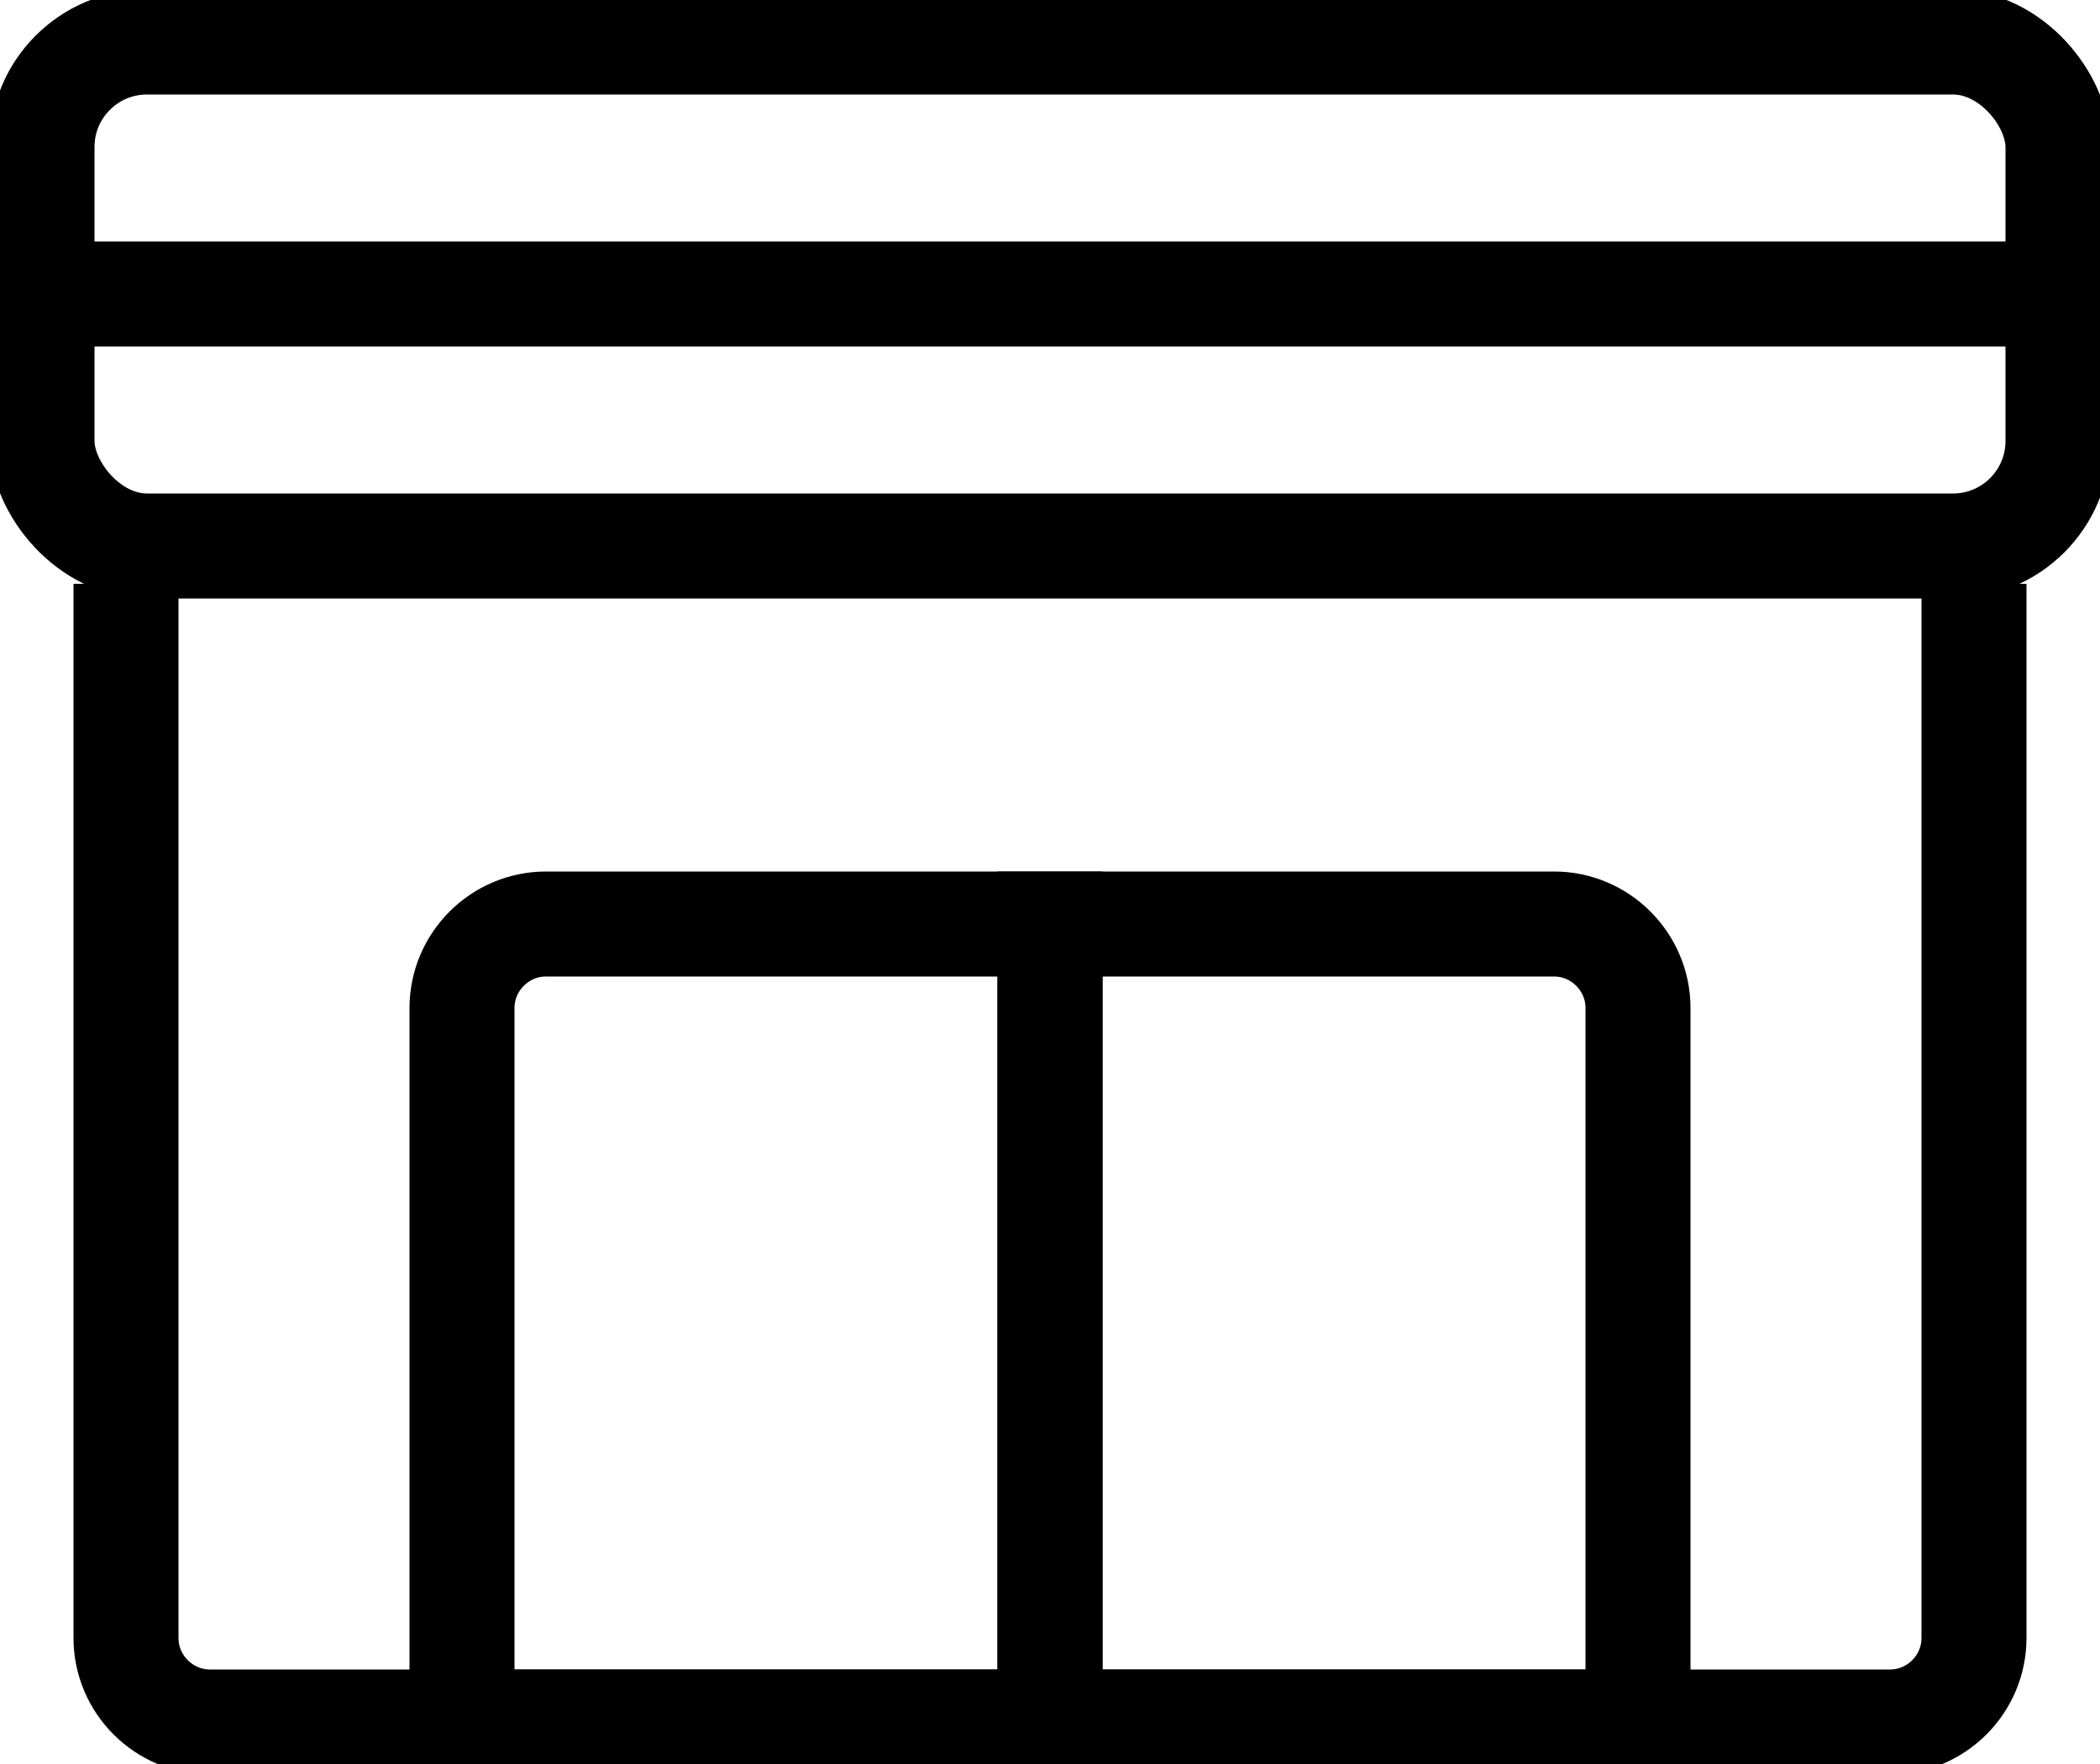
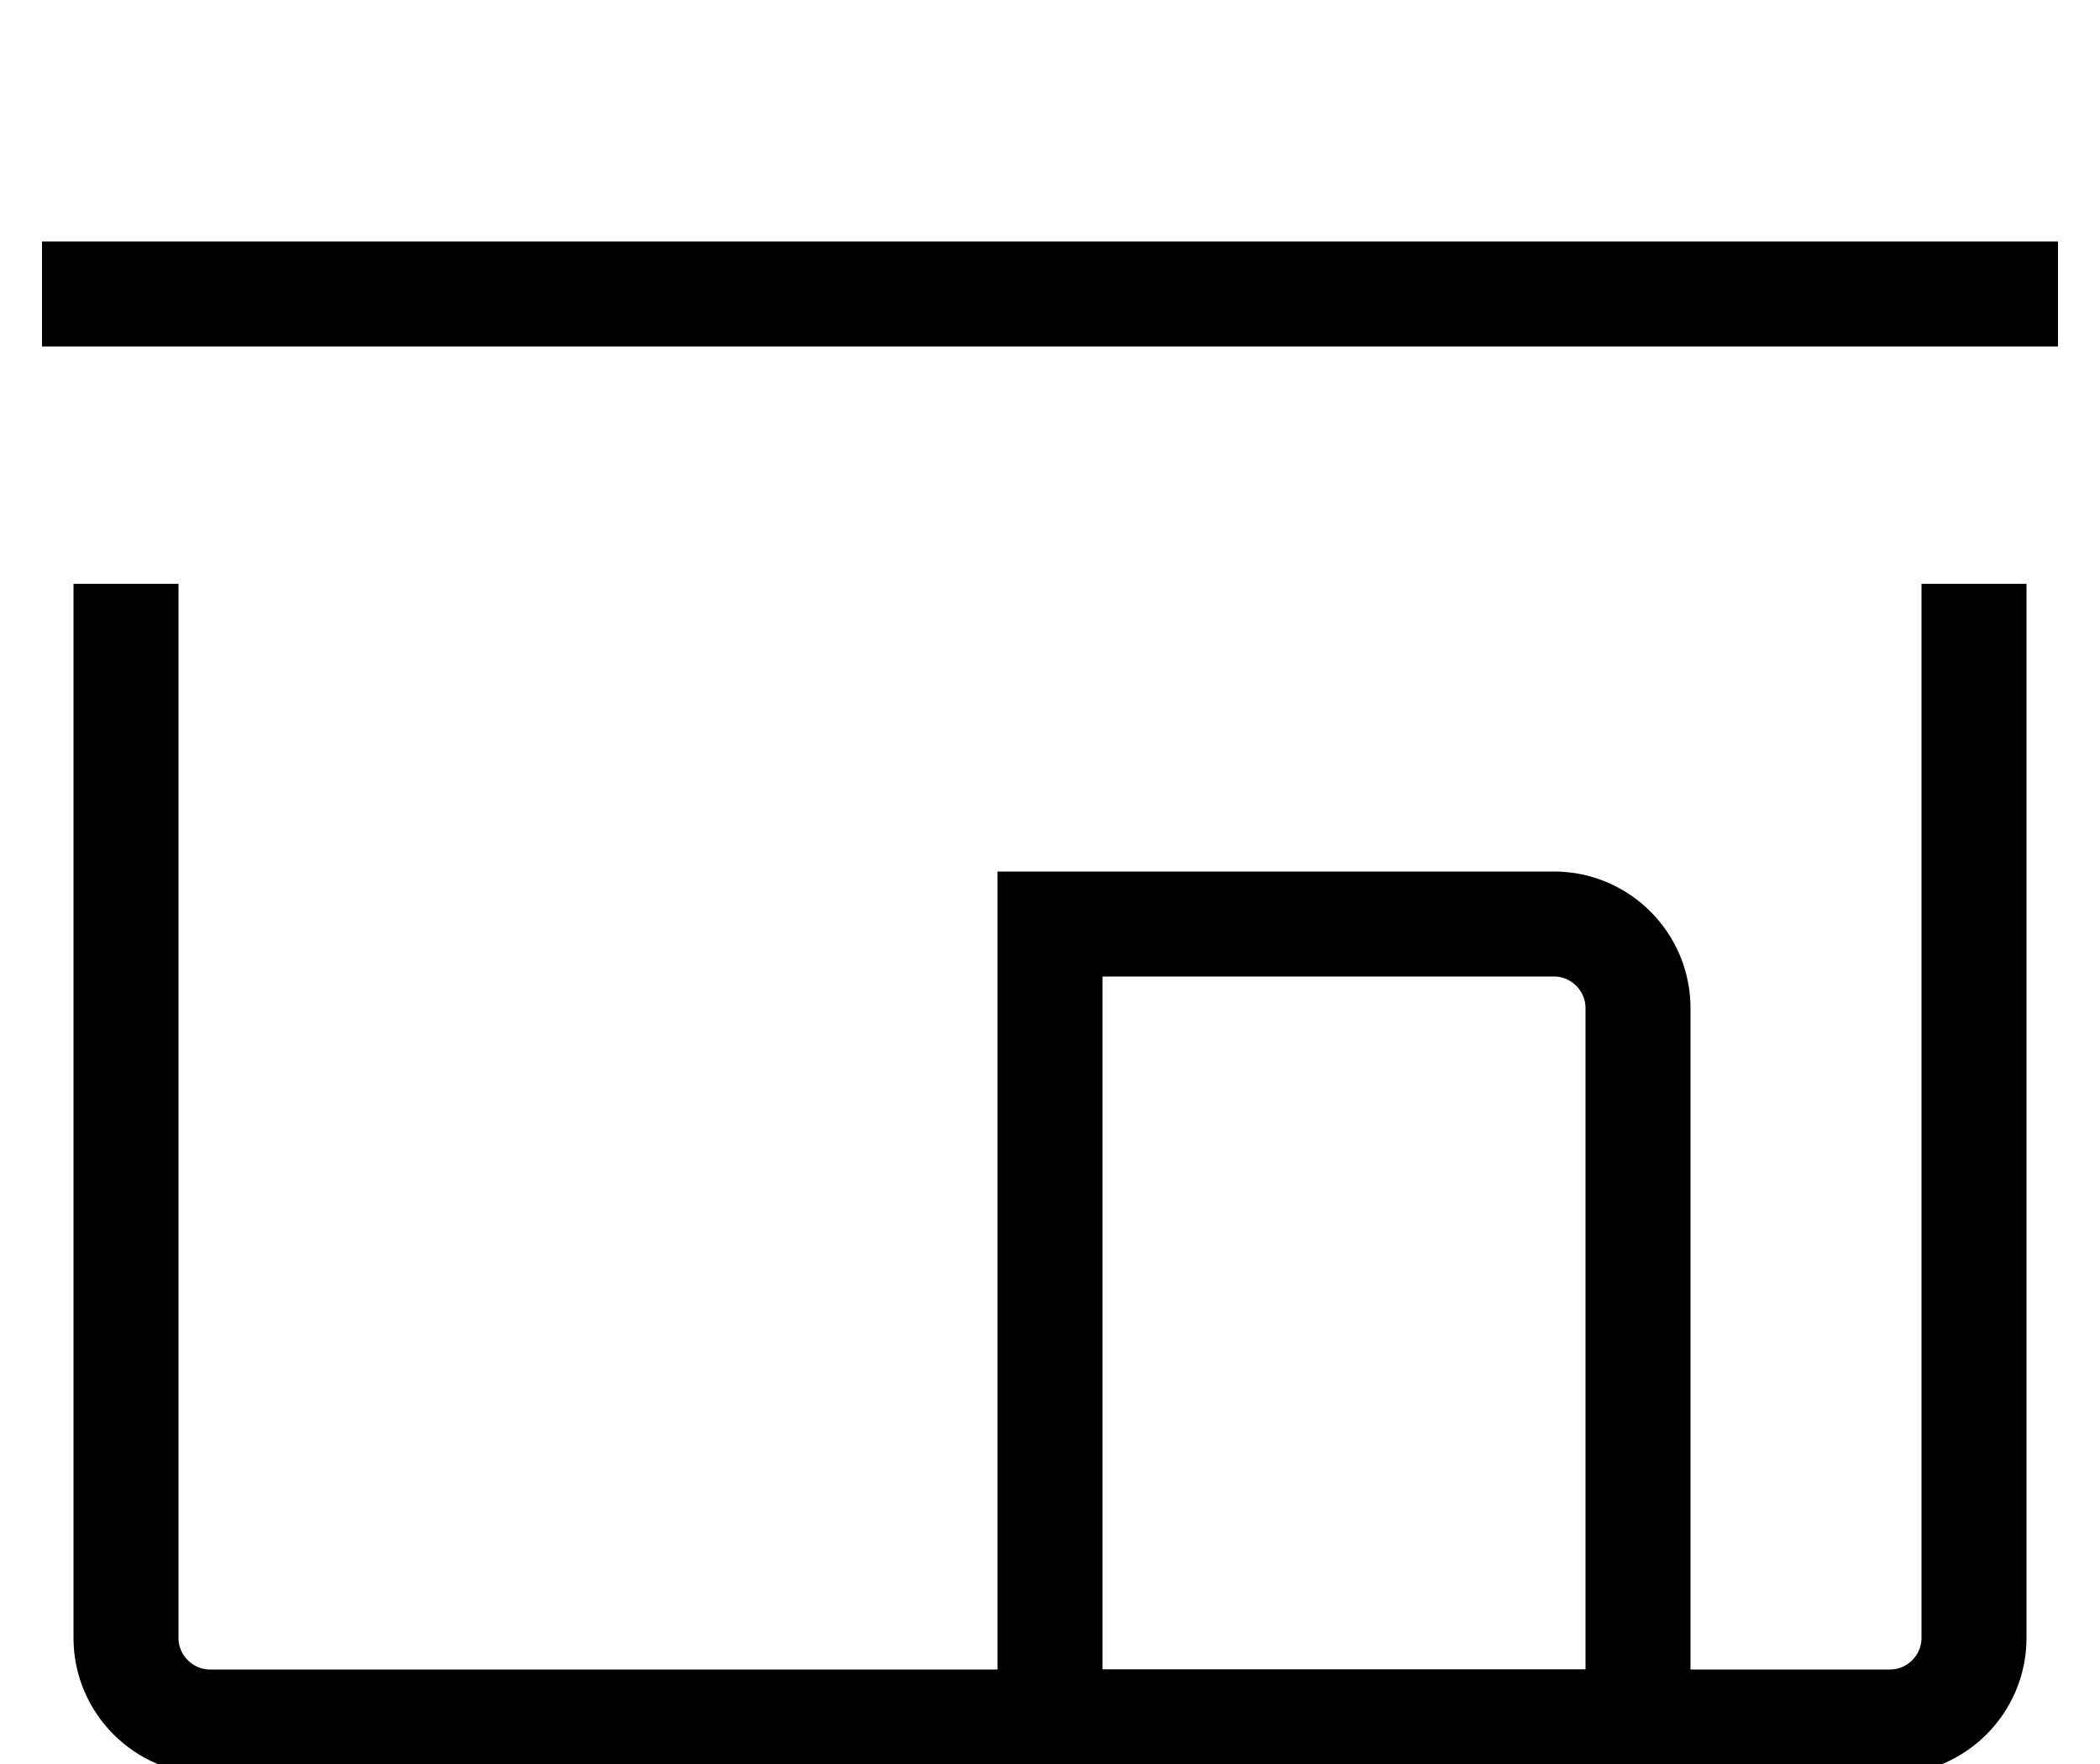
<svg xmlns="http://www.w3.org/2000/svg" id="b" viewBox="0 0 20 16.8">
  <defs>
    <clipPath id="e">
      <rect y="0" width="20" height="16.8" fill="none" />
    </clipPath>
  </defs>
  <g id="c">
    <g id="d">
      <g clip-path="url(#e)">
        <g id="f">
          <path id="g" d="M1.2,5.56V15.6c0,.44,.36,.8,.8,.8h16c.44,0,.8-.36,.8-.8V5.56" fill="none" stroke="#000" stroke-miterlimit="10" />
-           <path id="h" d="M10,8.8H5.2c-.44,0-.8,.36-.8,.8v6.8h5.6v-7.6Z" fill="none" stroke="#000" stroke-miterlimit="10" />
          <path id="i" d="M14.8,8.8h-4.8v7.6h5.6v-6.8c0-.44-.36-.8-.8-.8h0Z" fill="none" stroke="#000" stroke-miterlimit="10" />
-           <rect id="j" x=".4" y=".4" width="19.2" height="4.8" rx="1" ry="1" fill="none" stroke="#000" stroke-miterlimit="10" />
          <line id="k" x1=".4" y1="2.8" x2="19.6" y2="2.8" fill="none" stroke="#000" stroke-miterlimit="10" />
        </g>
      </g>
    </g>
  </g>
</svg>